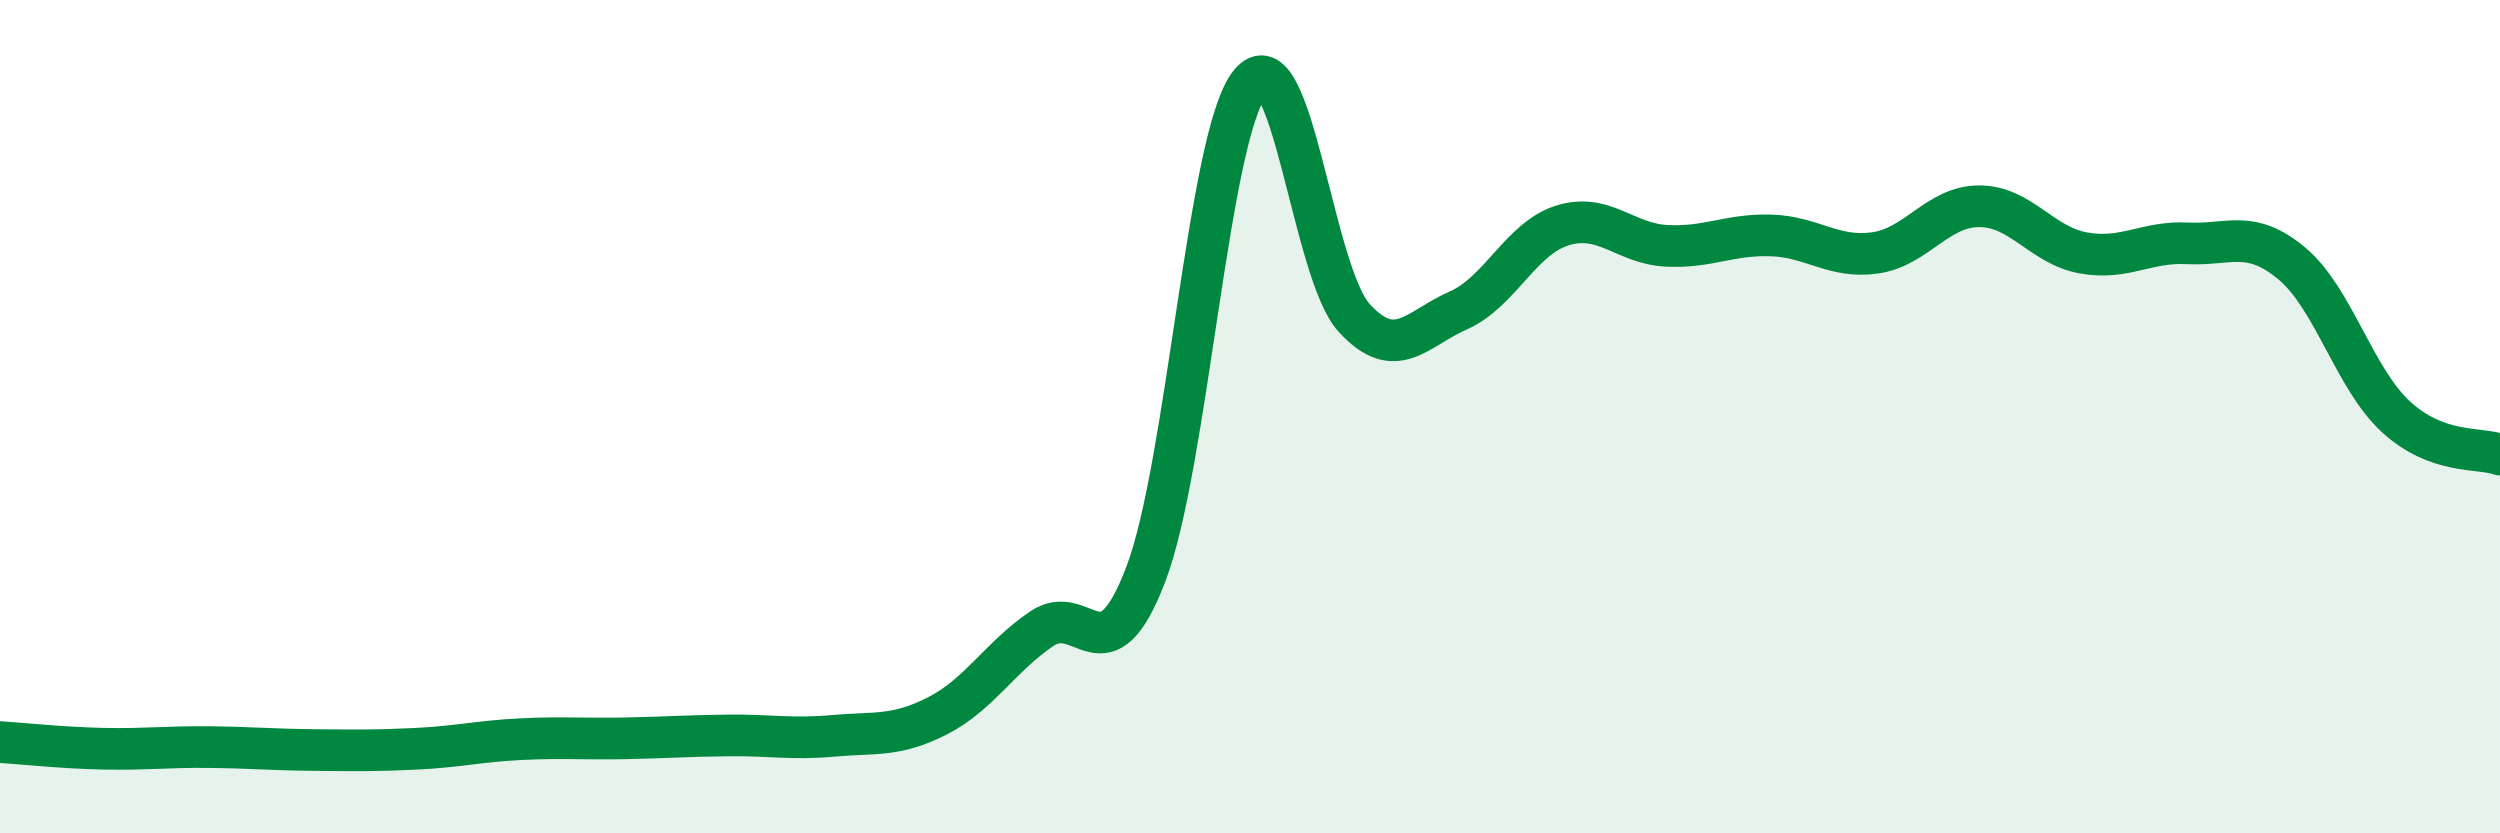
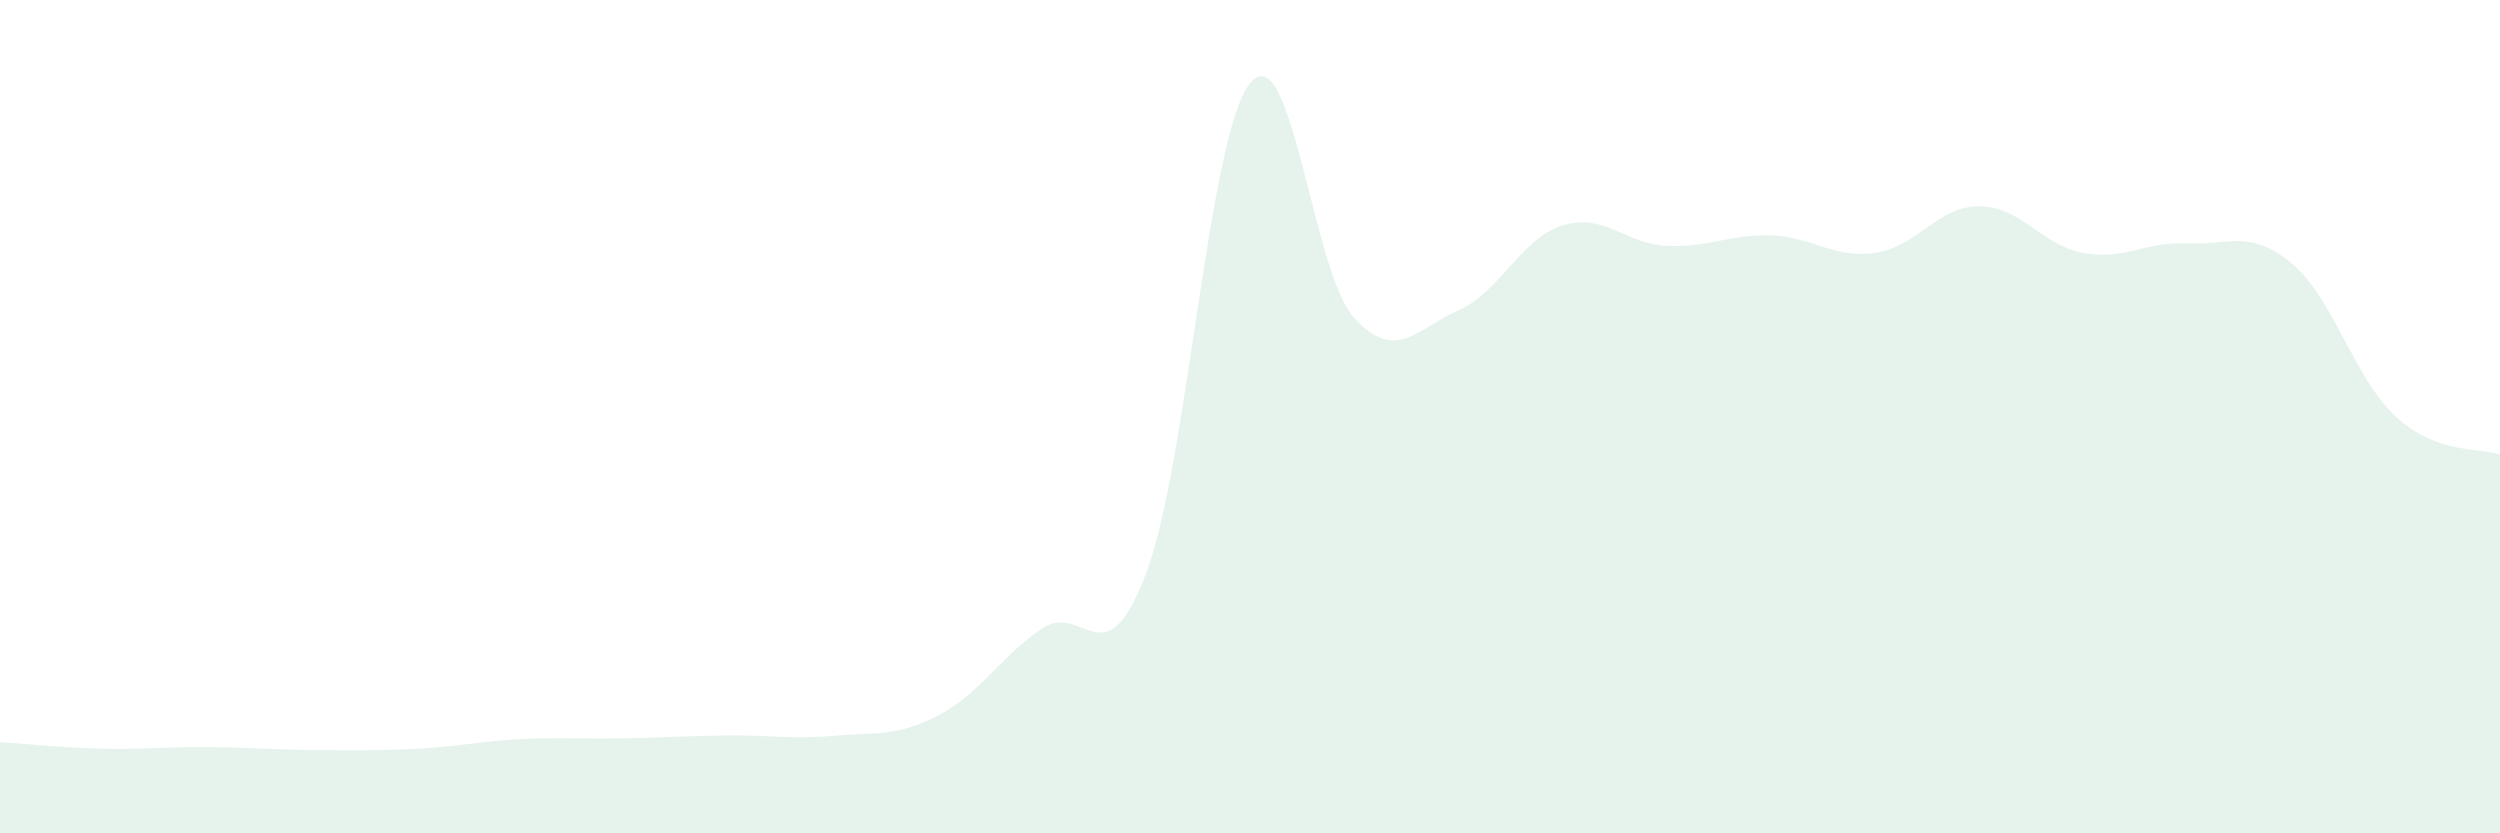
<svg xmlns="http://www.w3.org/2000/svg" width="60" height="20" viewBox="0 0 60 20">
  <path d="M 0,17.81 C 0.5,17.84 1.5,17.95 2.5,17.97 C 3.5,17.99 4,17.92 5,17.93 C 6,17.94 6.5,17.99 7.5,18 C 8.5,18.01 9,18.02 10,17.97 C 11,17.92 11.5,17.79 12.5,17.74 C 13.5,17.69 14,17.74 15,17.72 C 16,17.7 16.5,17.66 17.5,17.65 C 18.5,17.64 19,17.75 20,17.66 C 21,17.57 21.5,17.69 22.5,17.18 C 23.5,16.67 24,15.77 25,15.09 C 26,14.41 26.5,16.4 27.5,13.78 C 28.5,11.16 29,3.23 30,2 C 31,0.77 31.5,6.54 32.5,7.63 C 33.5,8.72 34,7.89 35,7.45 C 36,7.01 36.5,5.72 37.5,5.41 C 38.5,5.1 39,5.85 40,5.9 C 41,5.95 41.5,5.62 42.5,5.65 C 43.5,5.68 44,6.21 45,6.07 C 46,5.93 46.5,4.95 47.5,4.95 C 48.5,4.95 49,5.89 50,6.07 C 51,6.25 51.5,5.79 52.5,5.84 C 53.5,5.89 54,5.49 55,6.32 C 56,7.15 56.5,9.08 57.5,10 C 58.5,10.92 59.5,10.73 60,10.91L60 20L0 20Z" fill="#008740" opacity="0.1" stroke-linecap="round" stroke-linejoin="round" />
-   <path d="M 0,17.81 C 0.5,17.84 1.5,17.95 2.5,17.97 C 3.5,17.99 4,17.92 5,17.93 C 6,17.94 6.5,17.99 7.5,18 C 8.5,18.01 9,18.02 10,17.97 C 11,17.92 11.5,17.79 12.5,17.74 C 13.5,17.69 14,17.74 15,17.72 C 16,17.7 16.5,17.66 17.5,17.65 C 18.5,17.64 19,17.75 20,17.66 C 21,17.57 21.5,17.69 22.5,17.18 C 23.5,16.67 24,15.77 25,15.09 C 26,14.41 26.5,16.4 27.5,13.78 C 28.5,11.16 29,3.23 30,2 C 31,0.77 31.5,6.54 32.5,7.63 C 33.5,8.72 34,7.89 35,7.45 C 36,7.01 36.5,5.72 37.5,5.41 C 38.5,5.1 39,5.85 40,5.9 C 41,5.95 41.5,5.62 42.5,5.65 C 43.5,5.68 44,6.21 45,6.07 C 46,5.93 46.5,4.95 47.5,4.95 C 48.5,4.95 49,5.89 50,6.07 C 51,6.25 51.5,5.79 52.5,5.84 C 53.5,5.89 54,5.49 55,6.32 C 56,7.15 56.5,9.08 57.5,10 C 58.5,10.92 59.5,10.73 60,10.91" stroke="#008740" stroke-width="1" fill="none" stroke-linecap="round" stroke-linejoin="round" />
</svg>